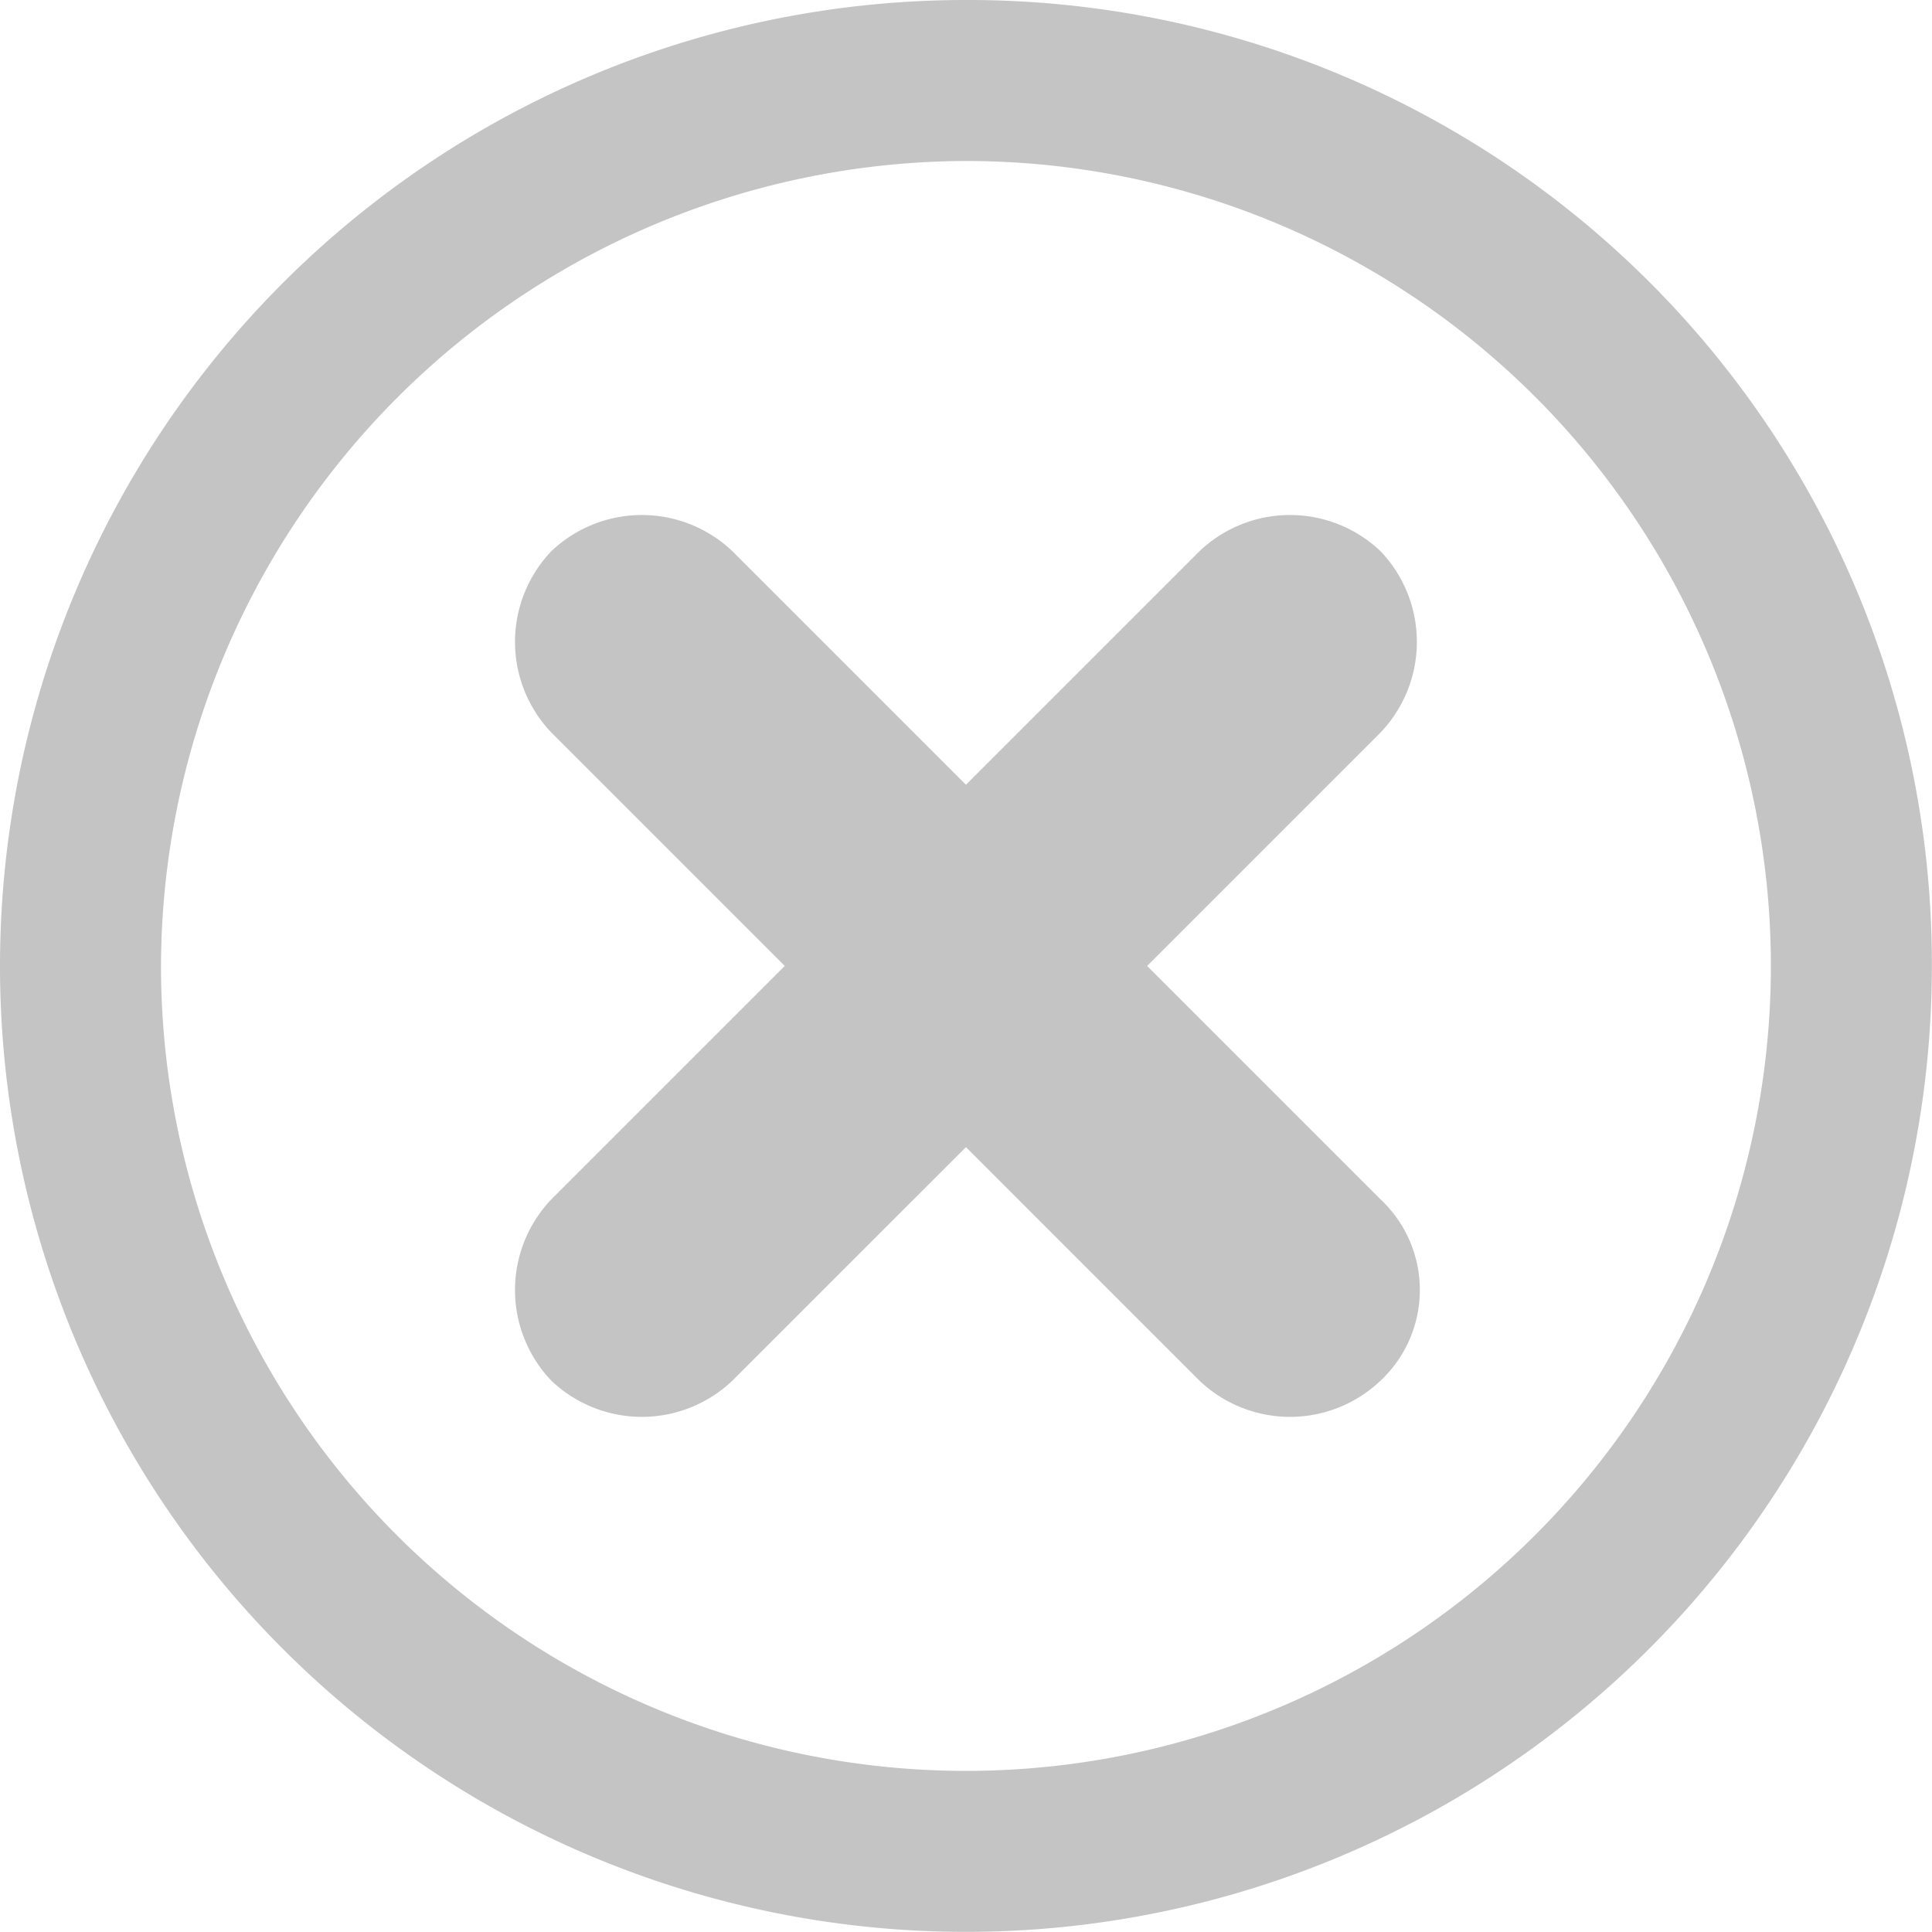
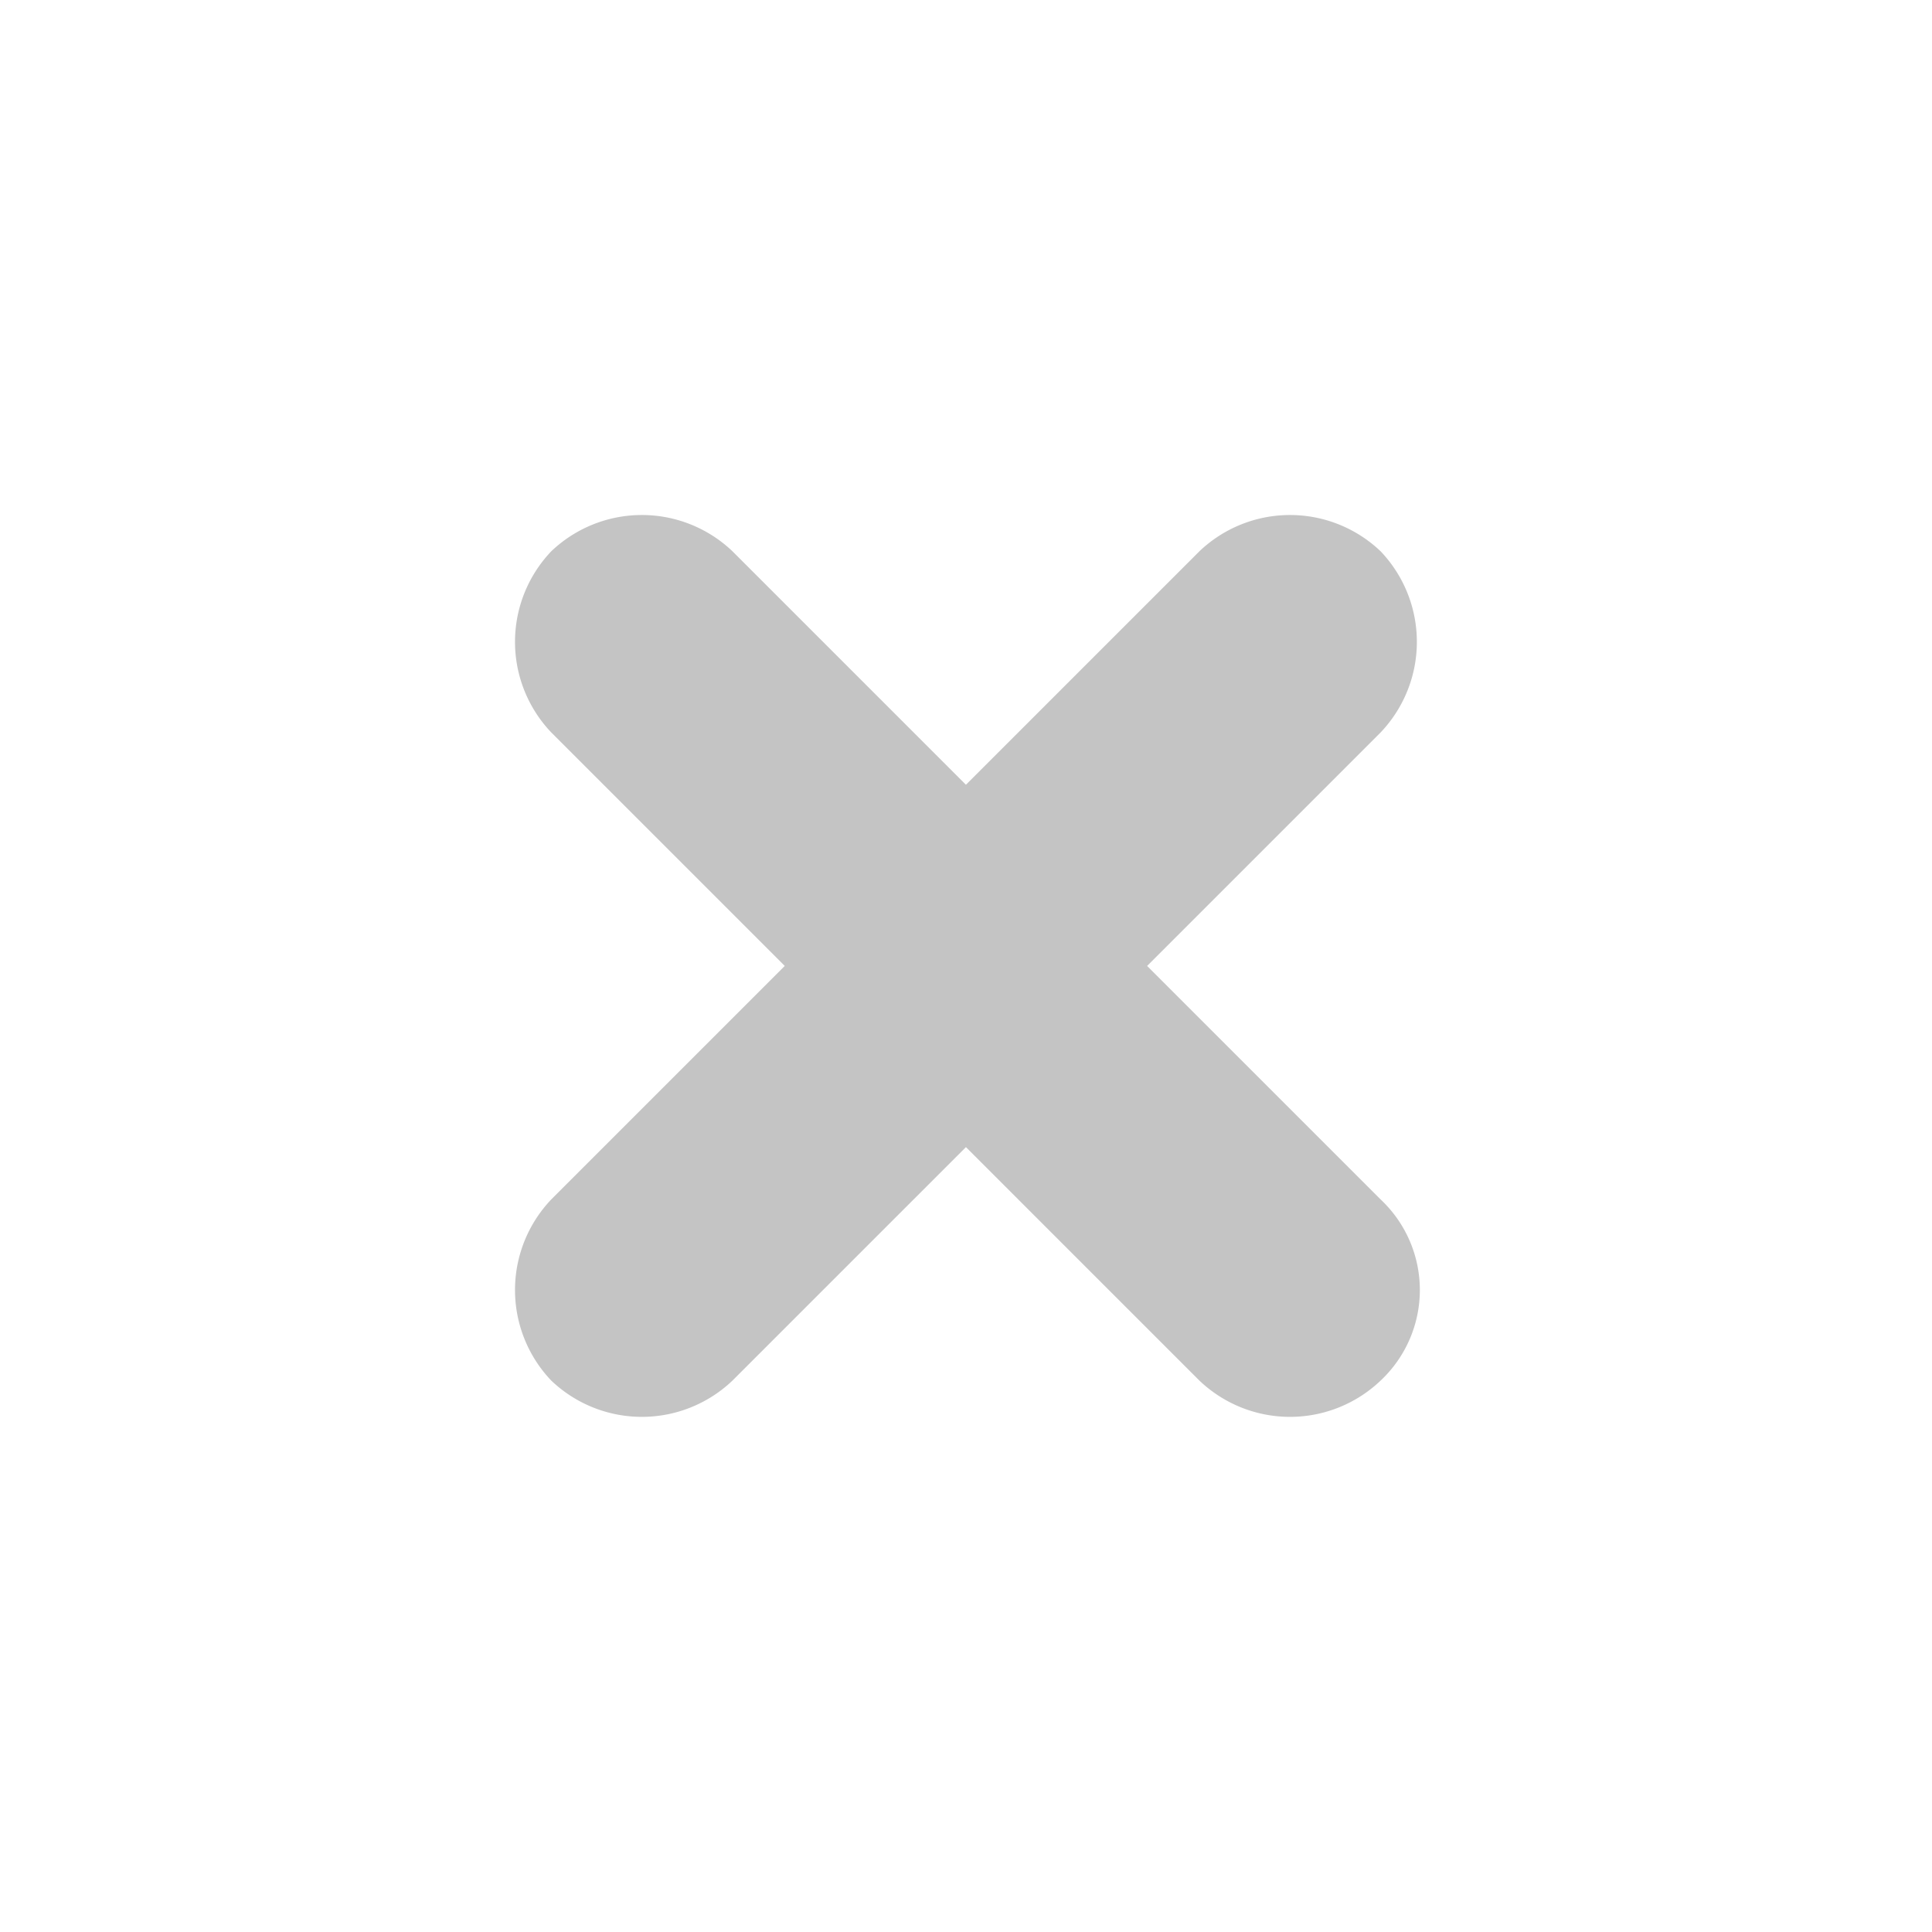
<svg xmlns="http://www.w3.org/2000/svg" id="Group_1197" data-name="Group 1197" width="15.217" height="15.217" viewBox="0 0 15.217 15.217">
  <g id="Group_1196" data-name="Group 1196">
    <g id="Group_1195" data-name="Group 1195" transform="translate(4.058 4.058)">
      <path id="Path_609" data-name="Path 609" d="M19.616,19.616h0a1.034,1.034,0,0,1-1.427,0l-1.839-1.839-1.839,1.839a1.034,1.034,0,0,1-1.427,0h0a1.034,1.034,0,0,1,0-1.427l1.839-1.839-1.839-1.839a1.034,1.034,0,0,1,0-1.427h0a1.034,1.034,0,0,1,1.427,0l1.839,1.839,1.839-1.839a1.034,1.034,0,0,1,1.427,0h0a1.034,1.034,0,0,1,0,1.427l-1.839,1.839,1.839,1.839A.978.978,0,0,1,19.616,19.616Z" transform="translate(-12.8 -12.8)" fill="#c4c4c4" />
    </g>
-     <path id="Path_610" data-name="Path 610" d="M7.608,1.268a6.34,6.34,0,1,1-6.34,6.34,6.359,6.359,0,0,1,6.34-6.34M7.608,0a7.608,7.608,0,1,0,7.608,7.608A7.59,7.59,0,0,0,7.608,0Z" fill="#c4c4c4" />
  </g>
</svg>